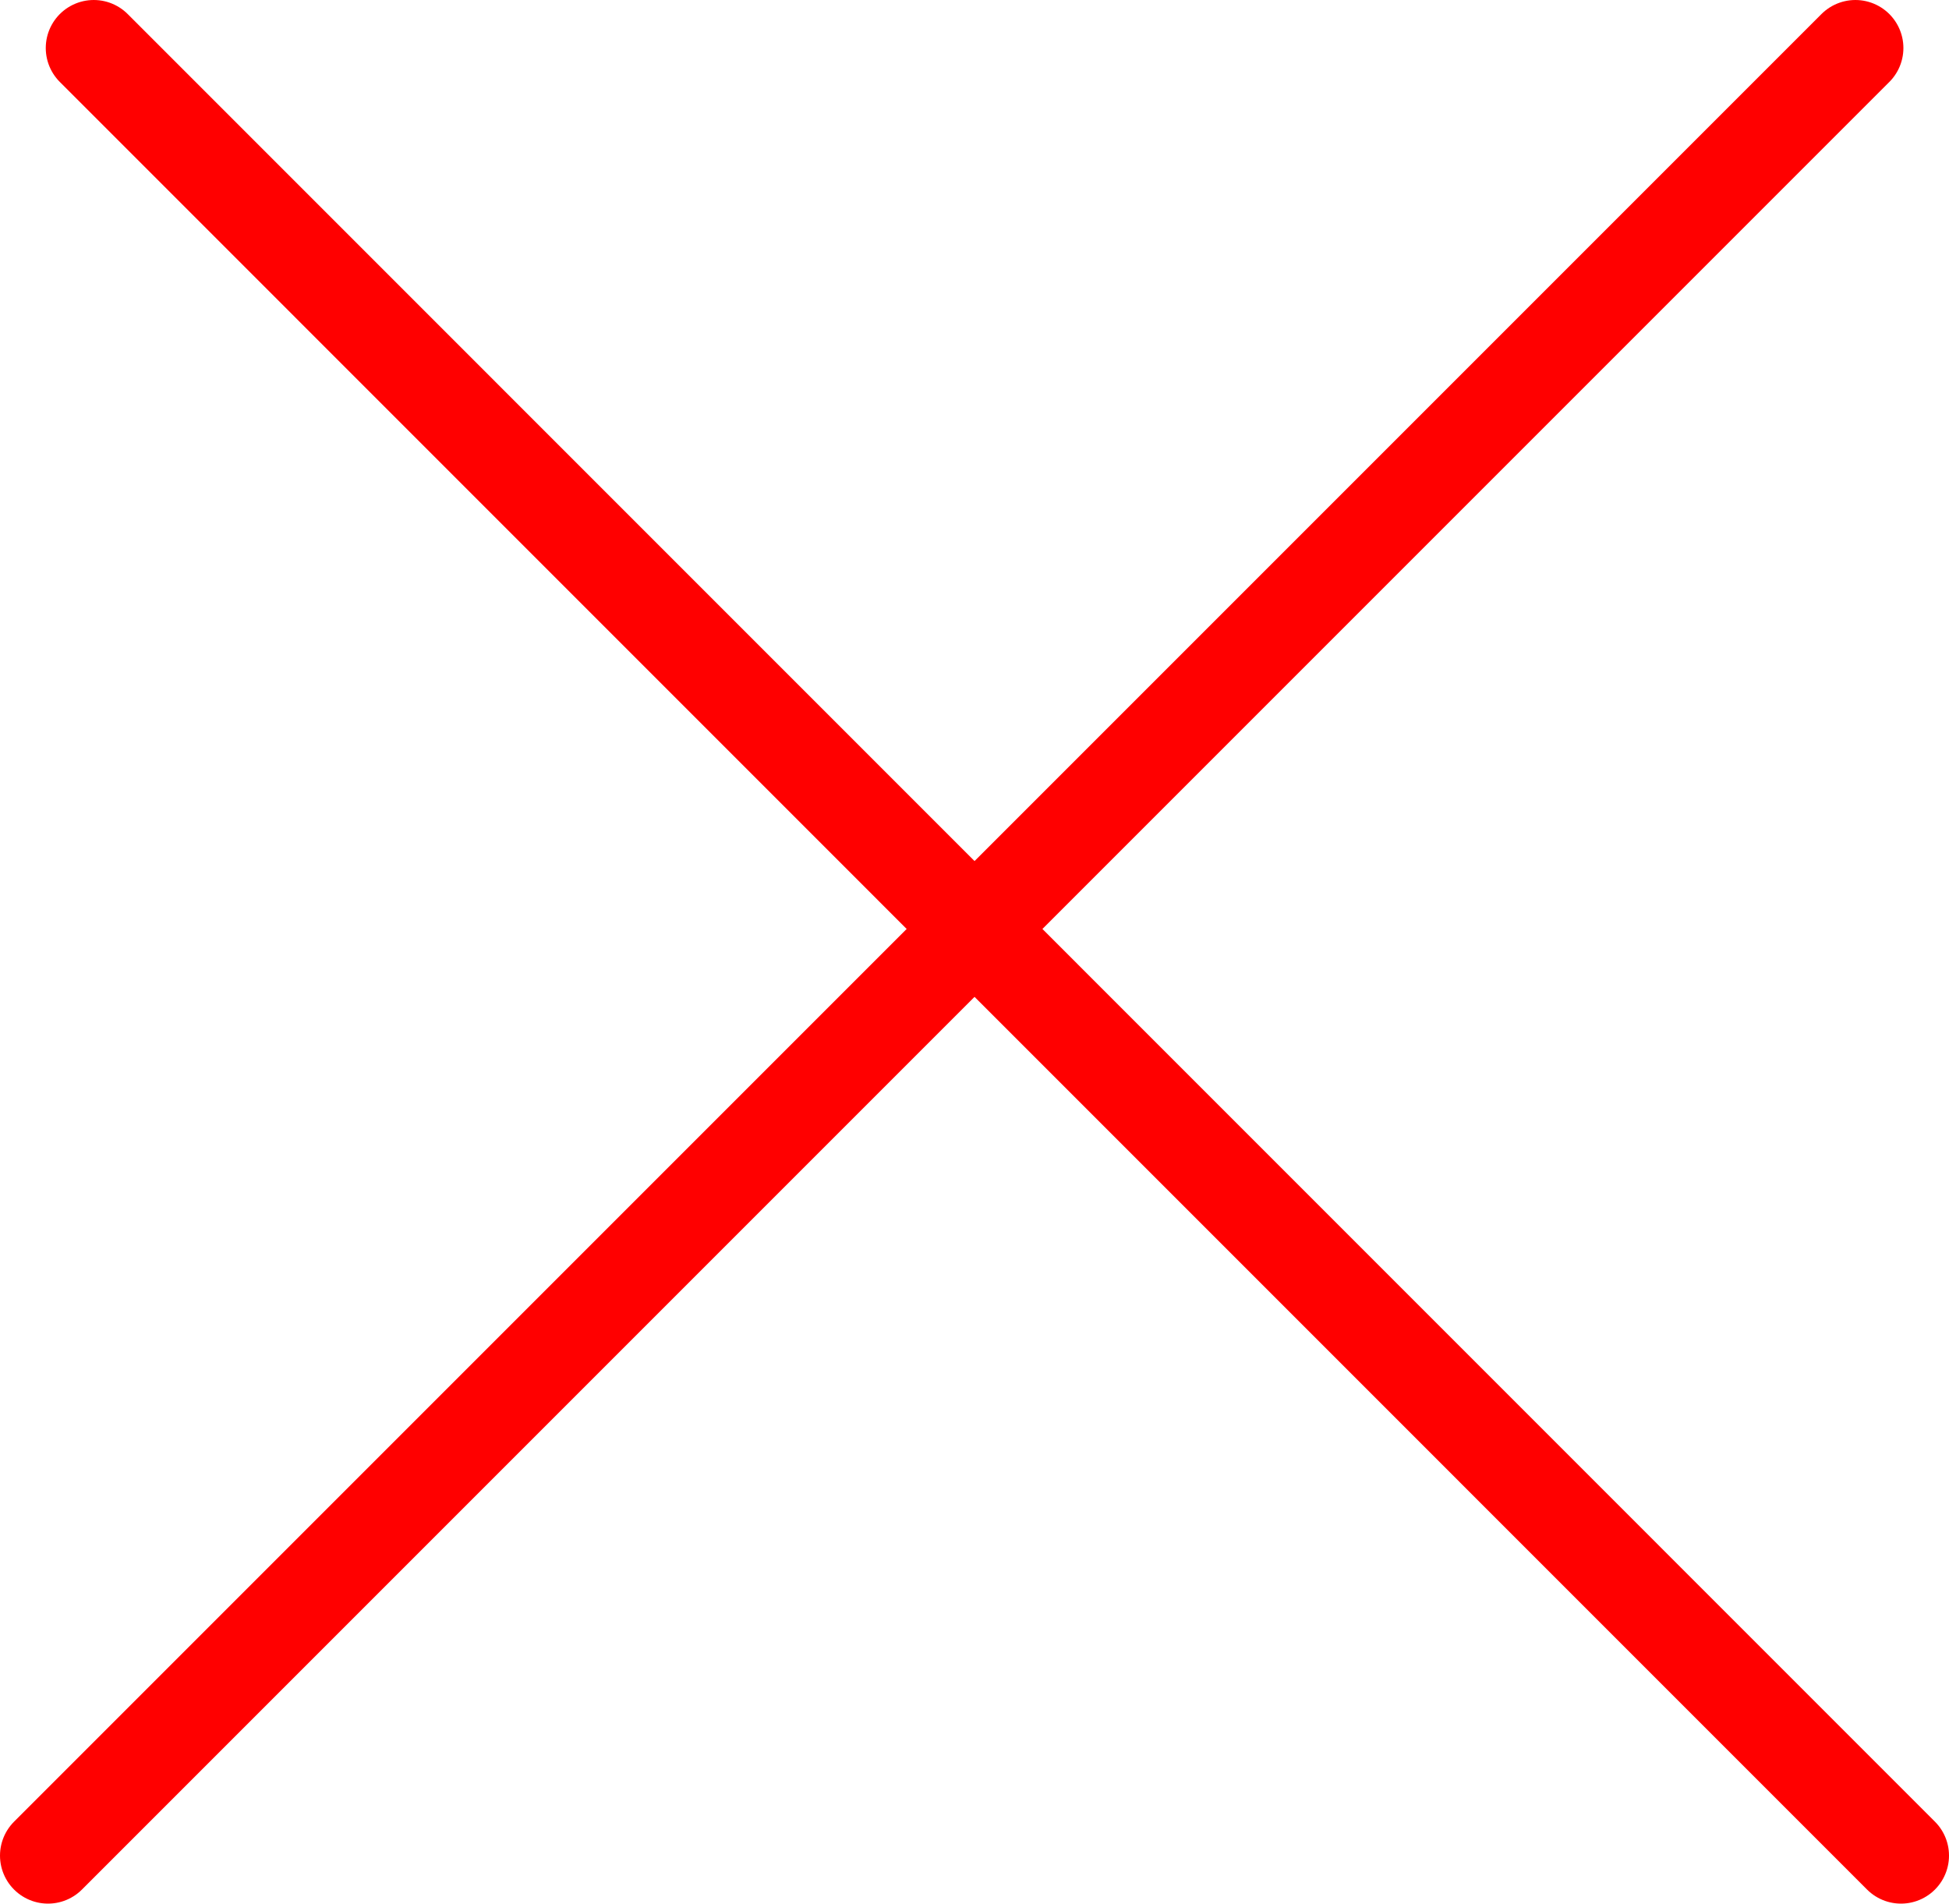
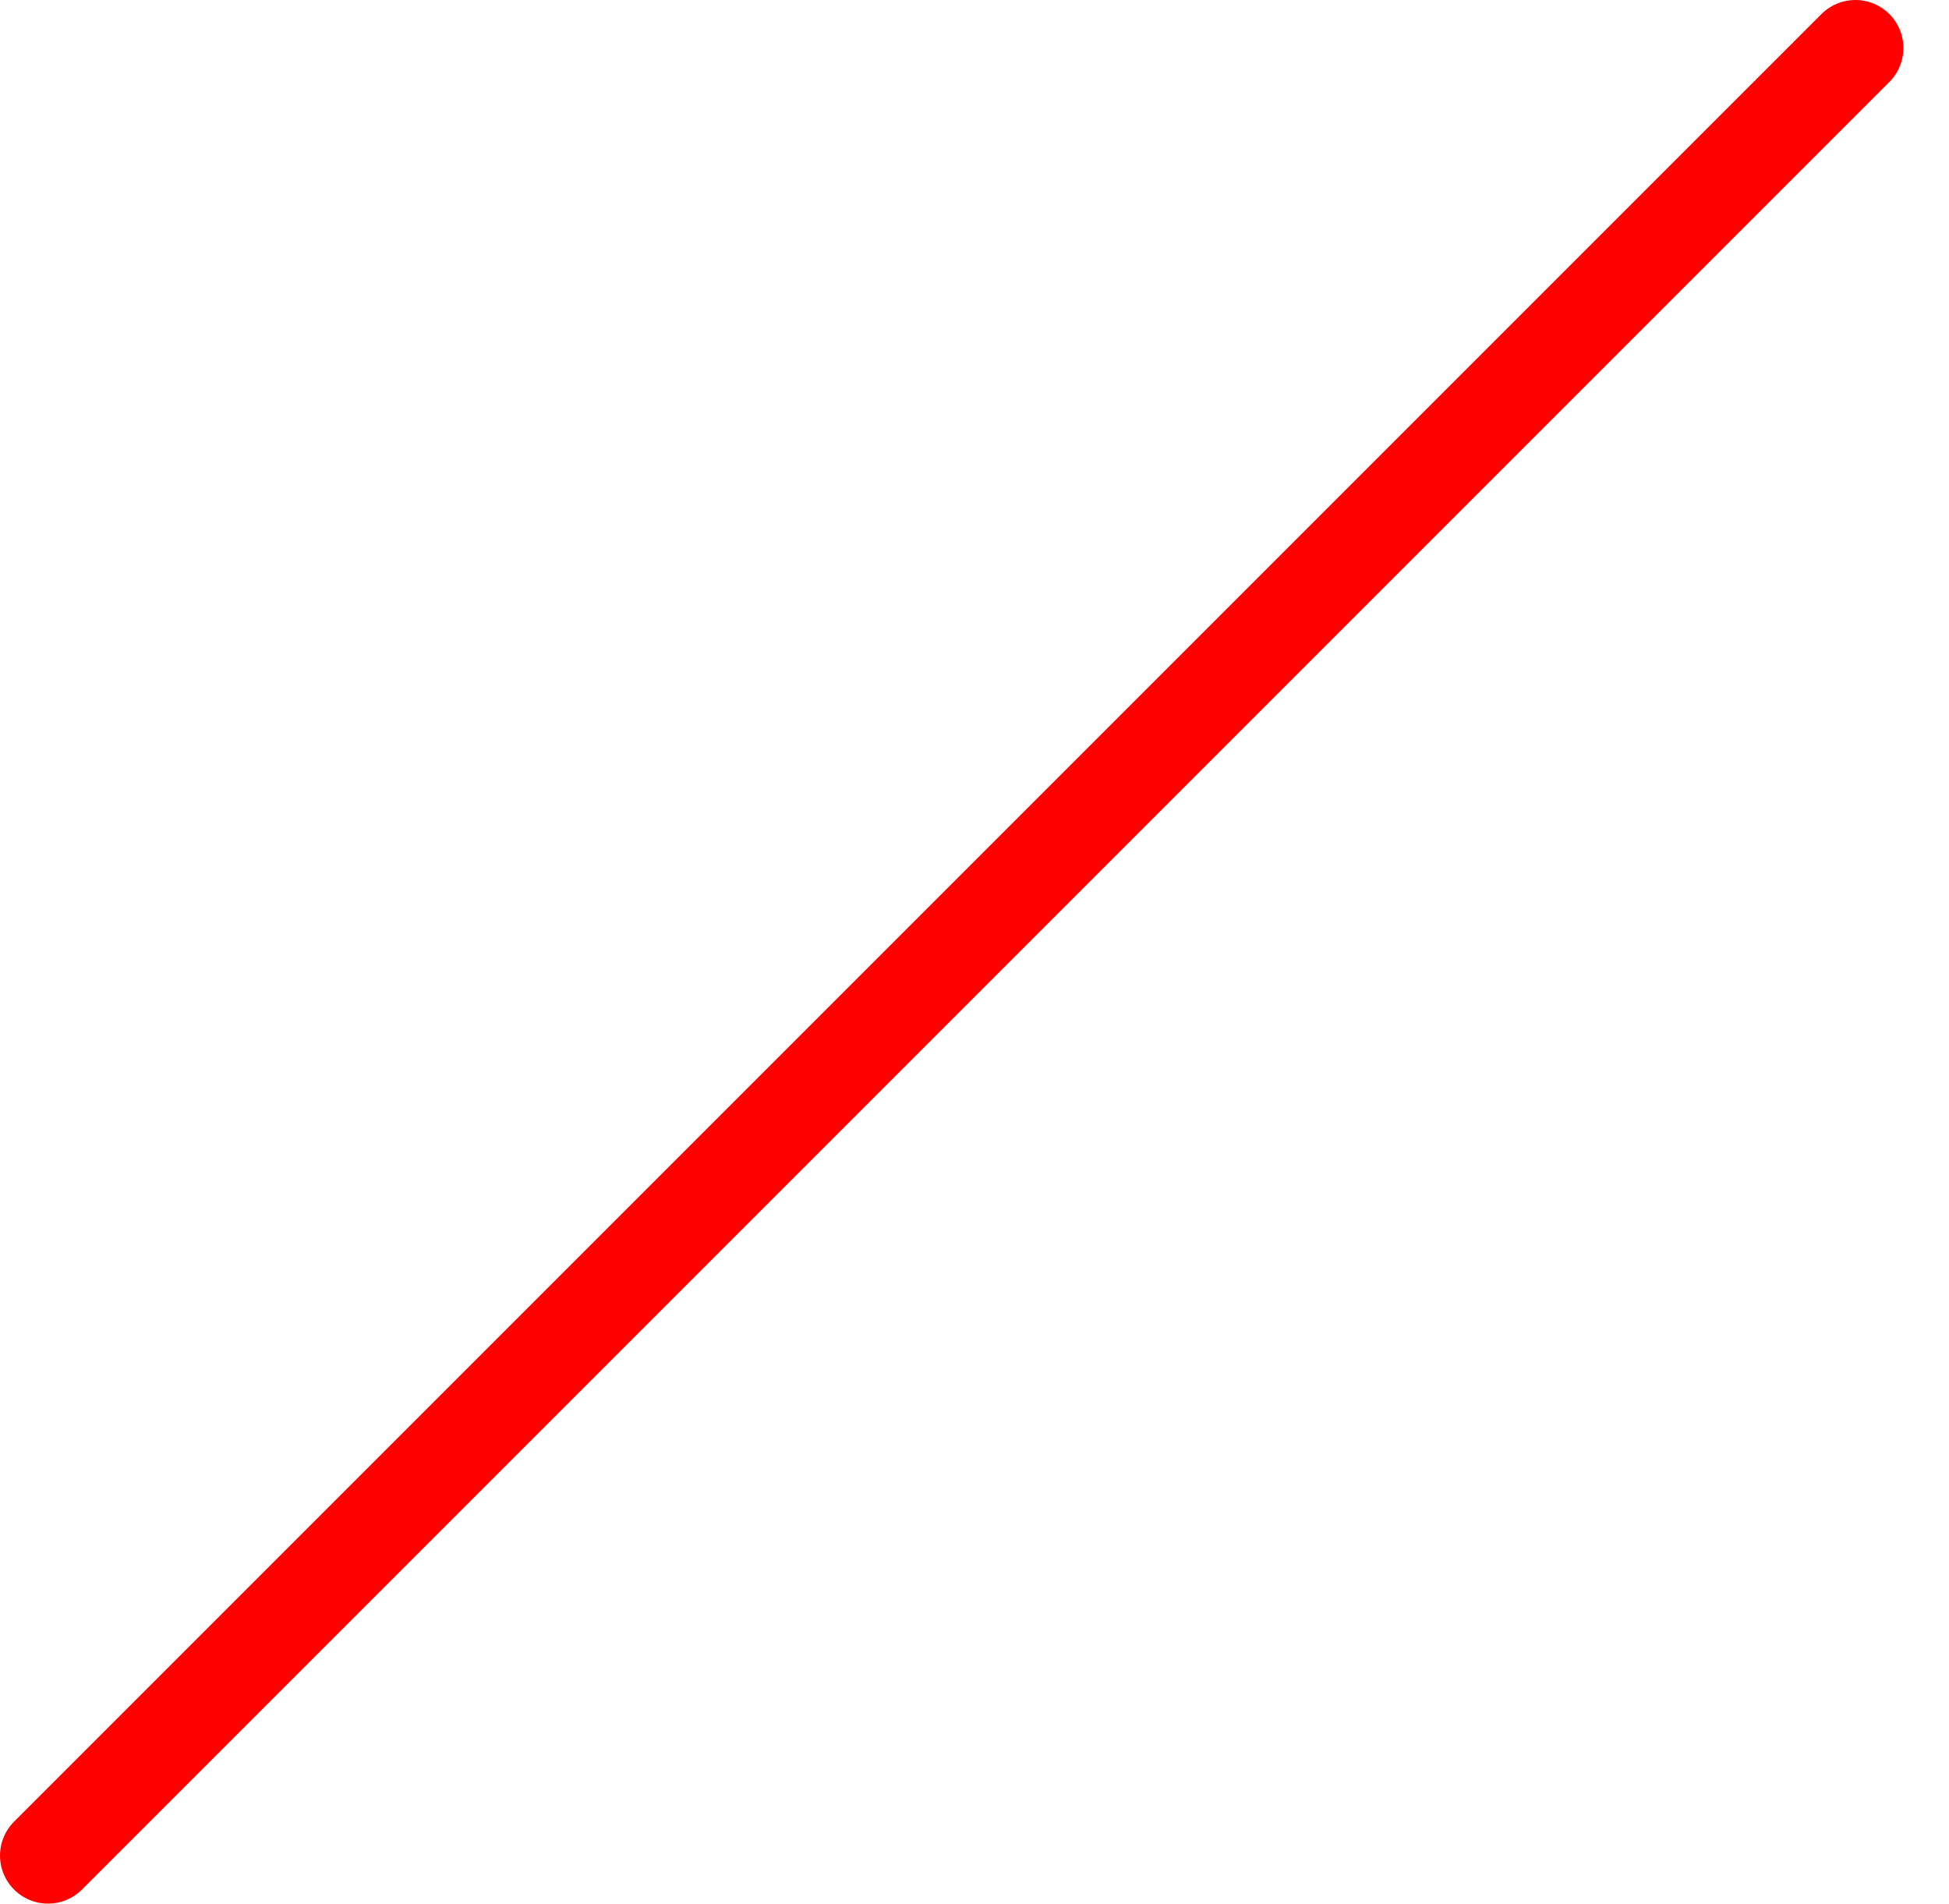
<svg xmlns="http://www.w3.org/2000/svg" id="Layer_2" data-name="Layer 2" viewBox="0 0 121.81 118.96">
  <defs>
    <style>
      .cls-1 {
        fill: none;
        stroke: red;
        stroke-linecap: round;
        stroke-miterlimit: 10;
        stroke-width: 6px;
      }

      .cls-2 {
        fill: #f8005e;
      }
    </style>
  </defs>
  <g id="Layer_1-2" data-name="Layer 1">
    <g>
      <line class="cls-1" x1="115.96" y1="3" x2="3" y2="115.96" />
-       <line class="cls-2" x1="115.96" y1="3" x2="3" y2="115.96" />
    </g>
    <g>
-       <line class="cls-1" x1="5.86" y1="3" x2="118.81" y2="115.96" />
      <line class="cls-2" x1="5.86" y1="3" x2="118.81" y2="115.96" />
    </g>
  </g>
</svg>